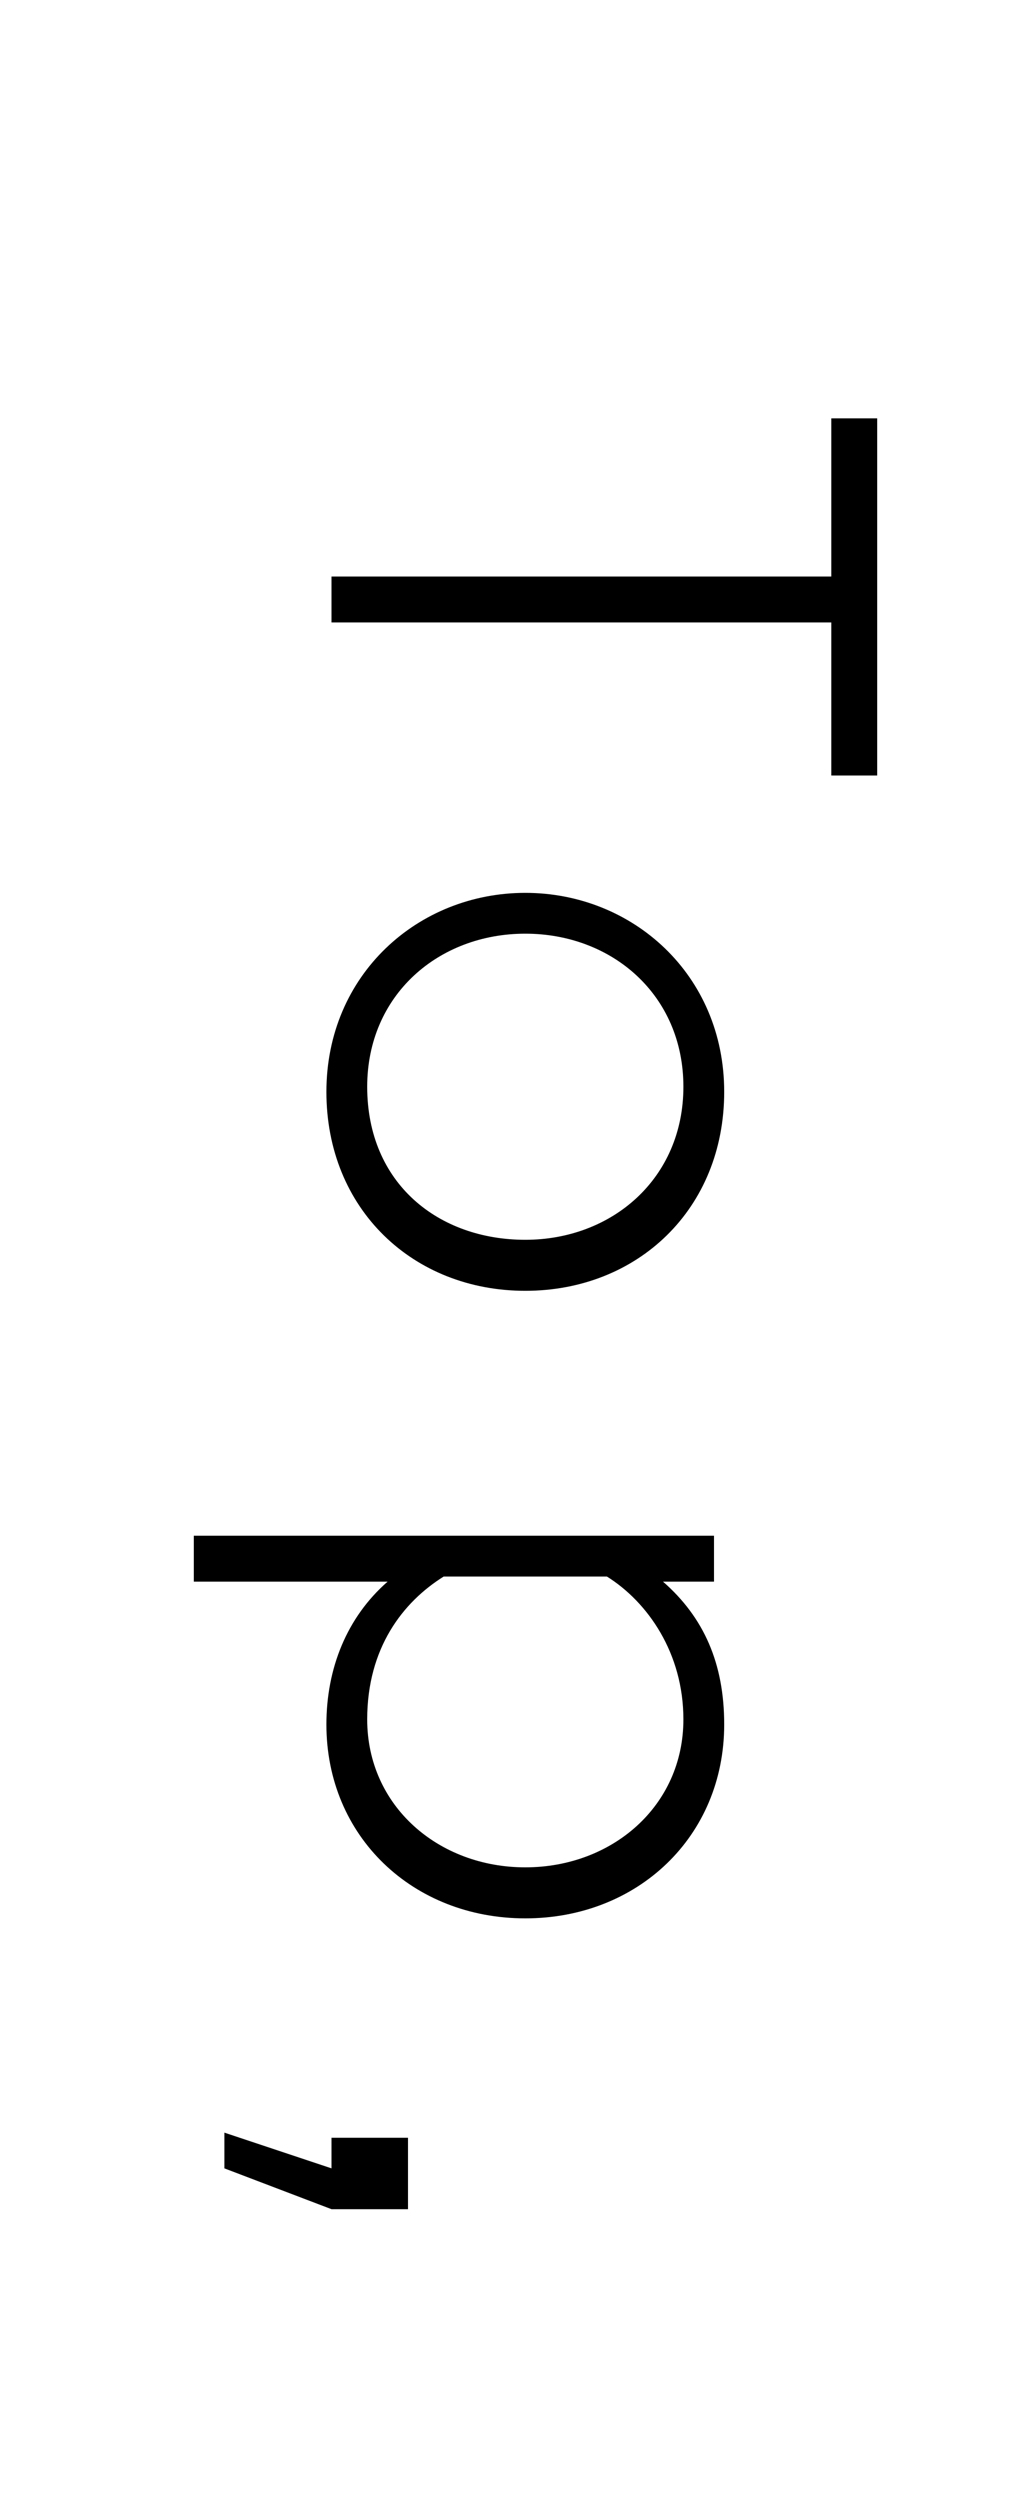
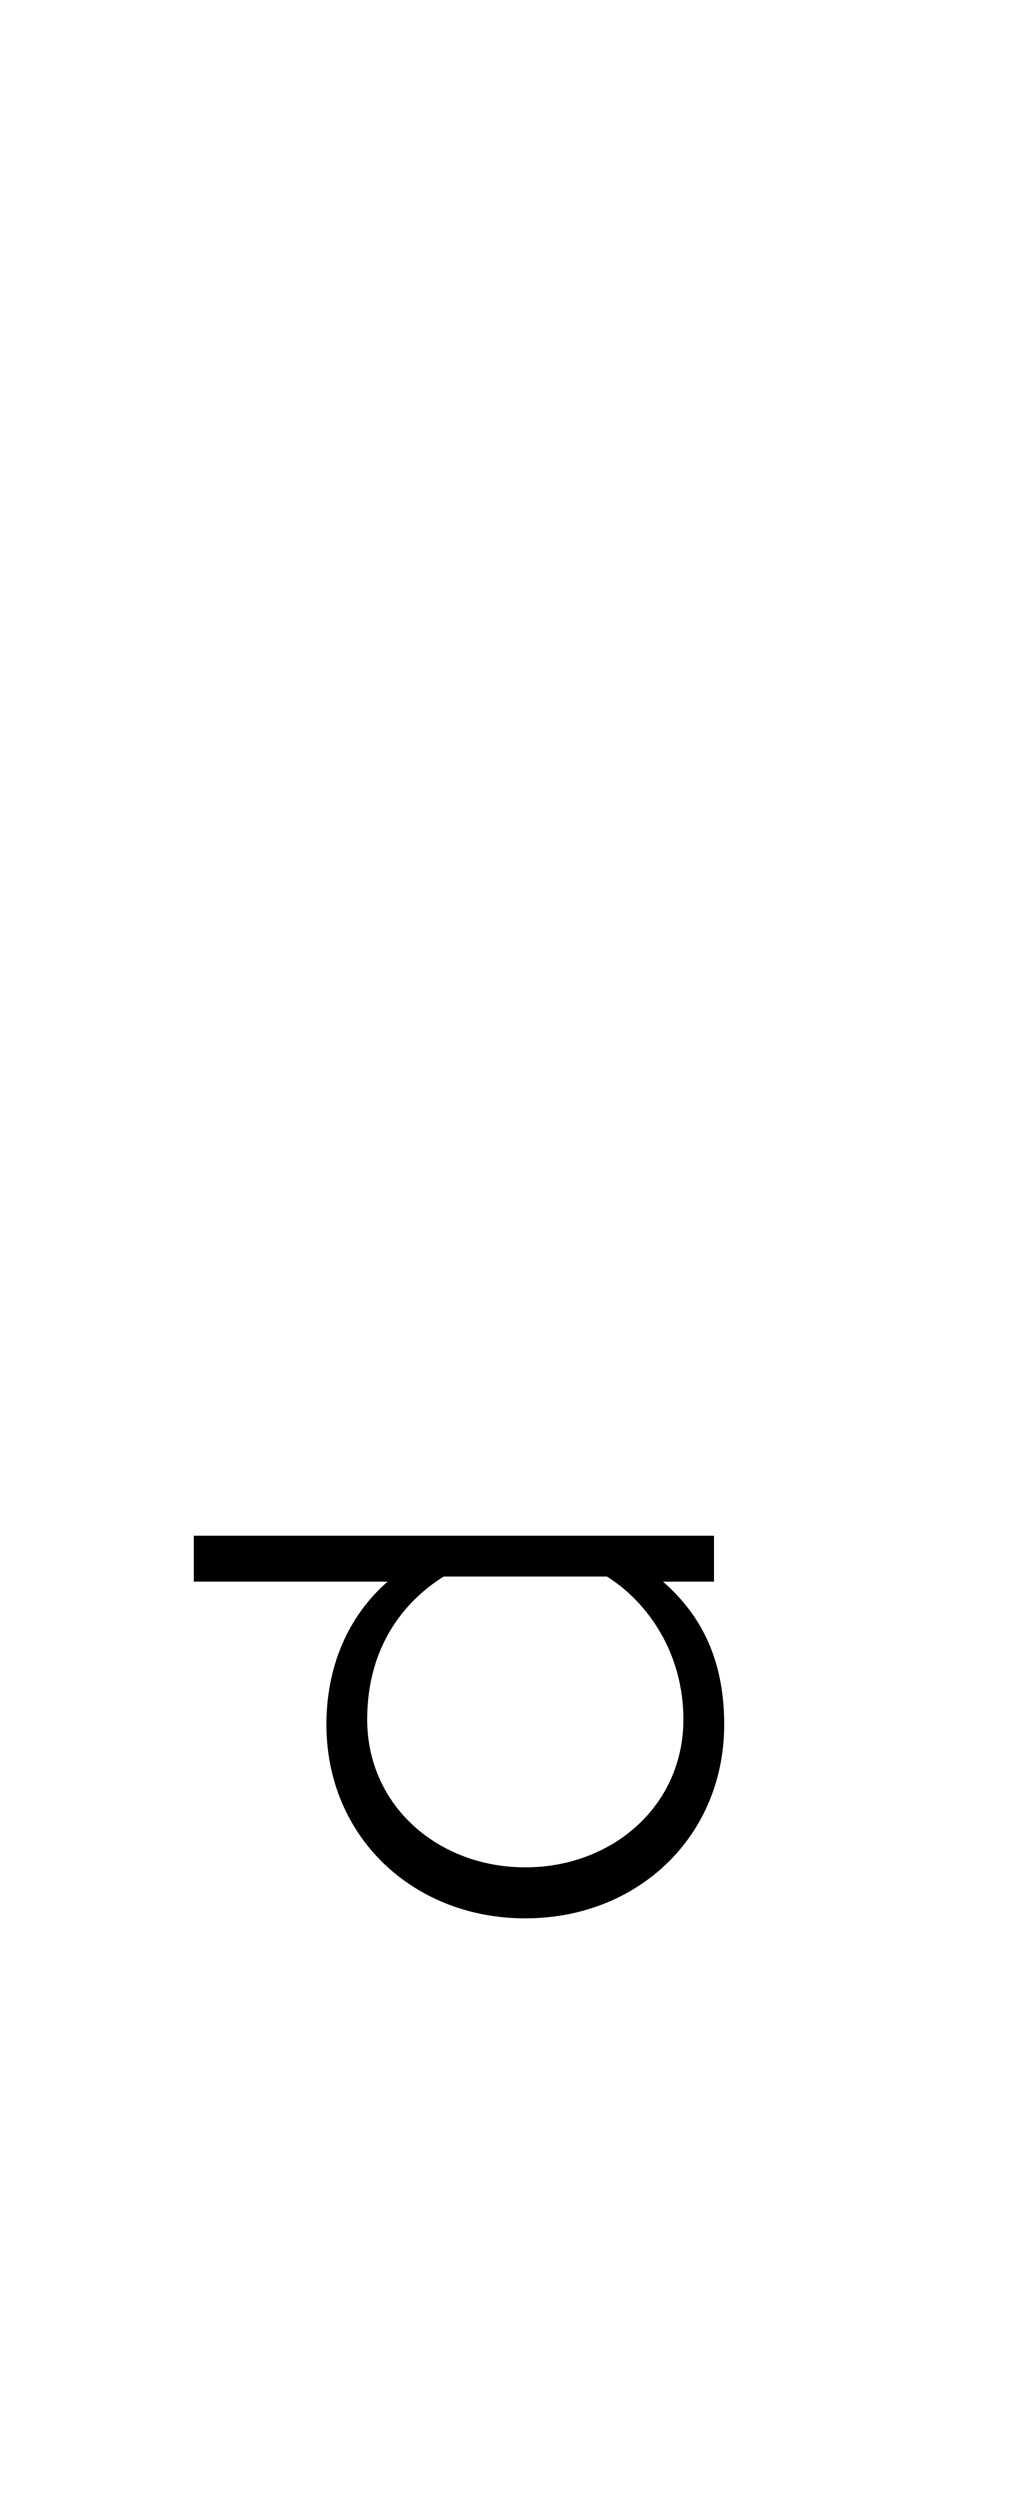
<svg xmlns="http://www.w3.org/2000/svg" version="1.1" id="Layer_1" x="0px" y="0px" viewBox="0 0 20 49" style="enable-background:new 0 0 20 49;" xml:space="preserve">
  <g>
-     <path d="M16.3,11.2v-3h0.9v7h-0.9v-3H6.5v-0.9H16.3z" />
-     <path d="M10.3,17.5c2.1,0,3.9,1.6,3.9,3.9c0,2.3-1.7,3.9-3.9,3.9s-3.9-1.6-3.9-3.9C6.4,19.1,8.2,17.5,10.3,17.5z M10.3,24.3   c1.7,0,3.1-1.2,3.1-3c0-1.8-1.4-3-3.1-3s-3.1,1.2-3.1,3C7.2,23.2,8.6,24.3,10.3,24.3z" />
    <path d="M14,30.1v0.9h-1c0.8,0.7,1.2,1.6,1.2,2.8c0,2.2-1.7,3.8-3.9,3.8s-3.9-1.6-3.9-3.8c0-1.1,0.4-2.1,1.2-2.8H3.8v-0.9H14z    M11.9,30.9H8.7c-0.8,0.5-1.5,1.4-1.5,2.8c0,1.7,1.4,2.9,3.1,2.9s3.1-1.2,3.1-2.9C13.4,32.4,12.7,31.4,11.9,30.9z" />
-     <path d="M6.5,42.5v-0.6h1.5v1.4H6.5l-2.1-0.8v-0.7L6.5,42.5z" />
  </g>
</svg>